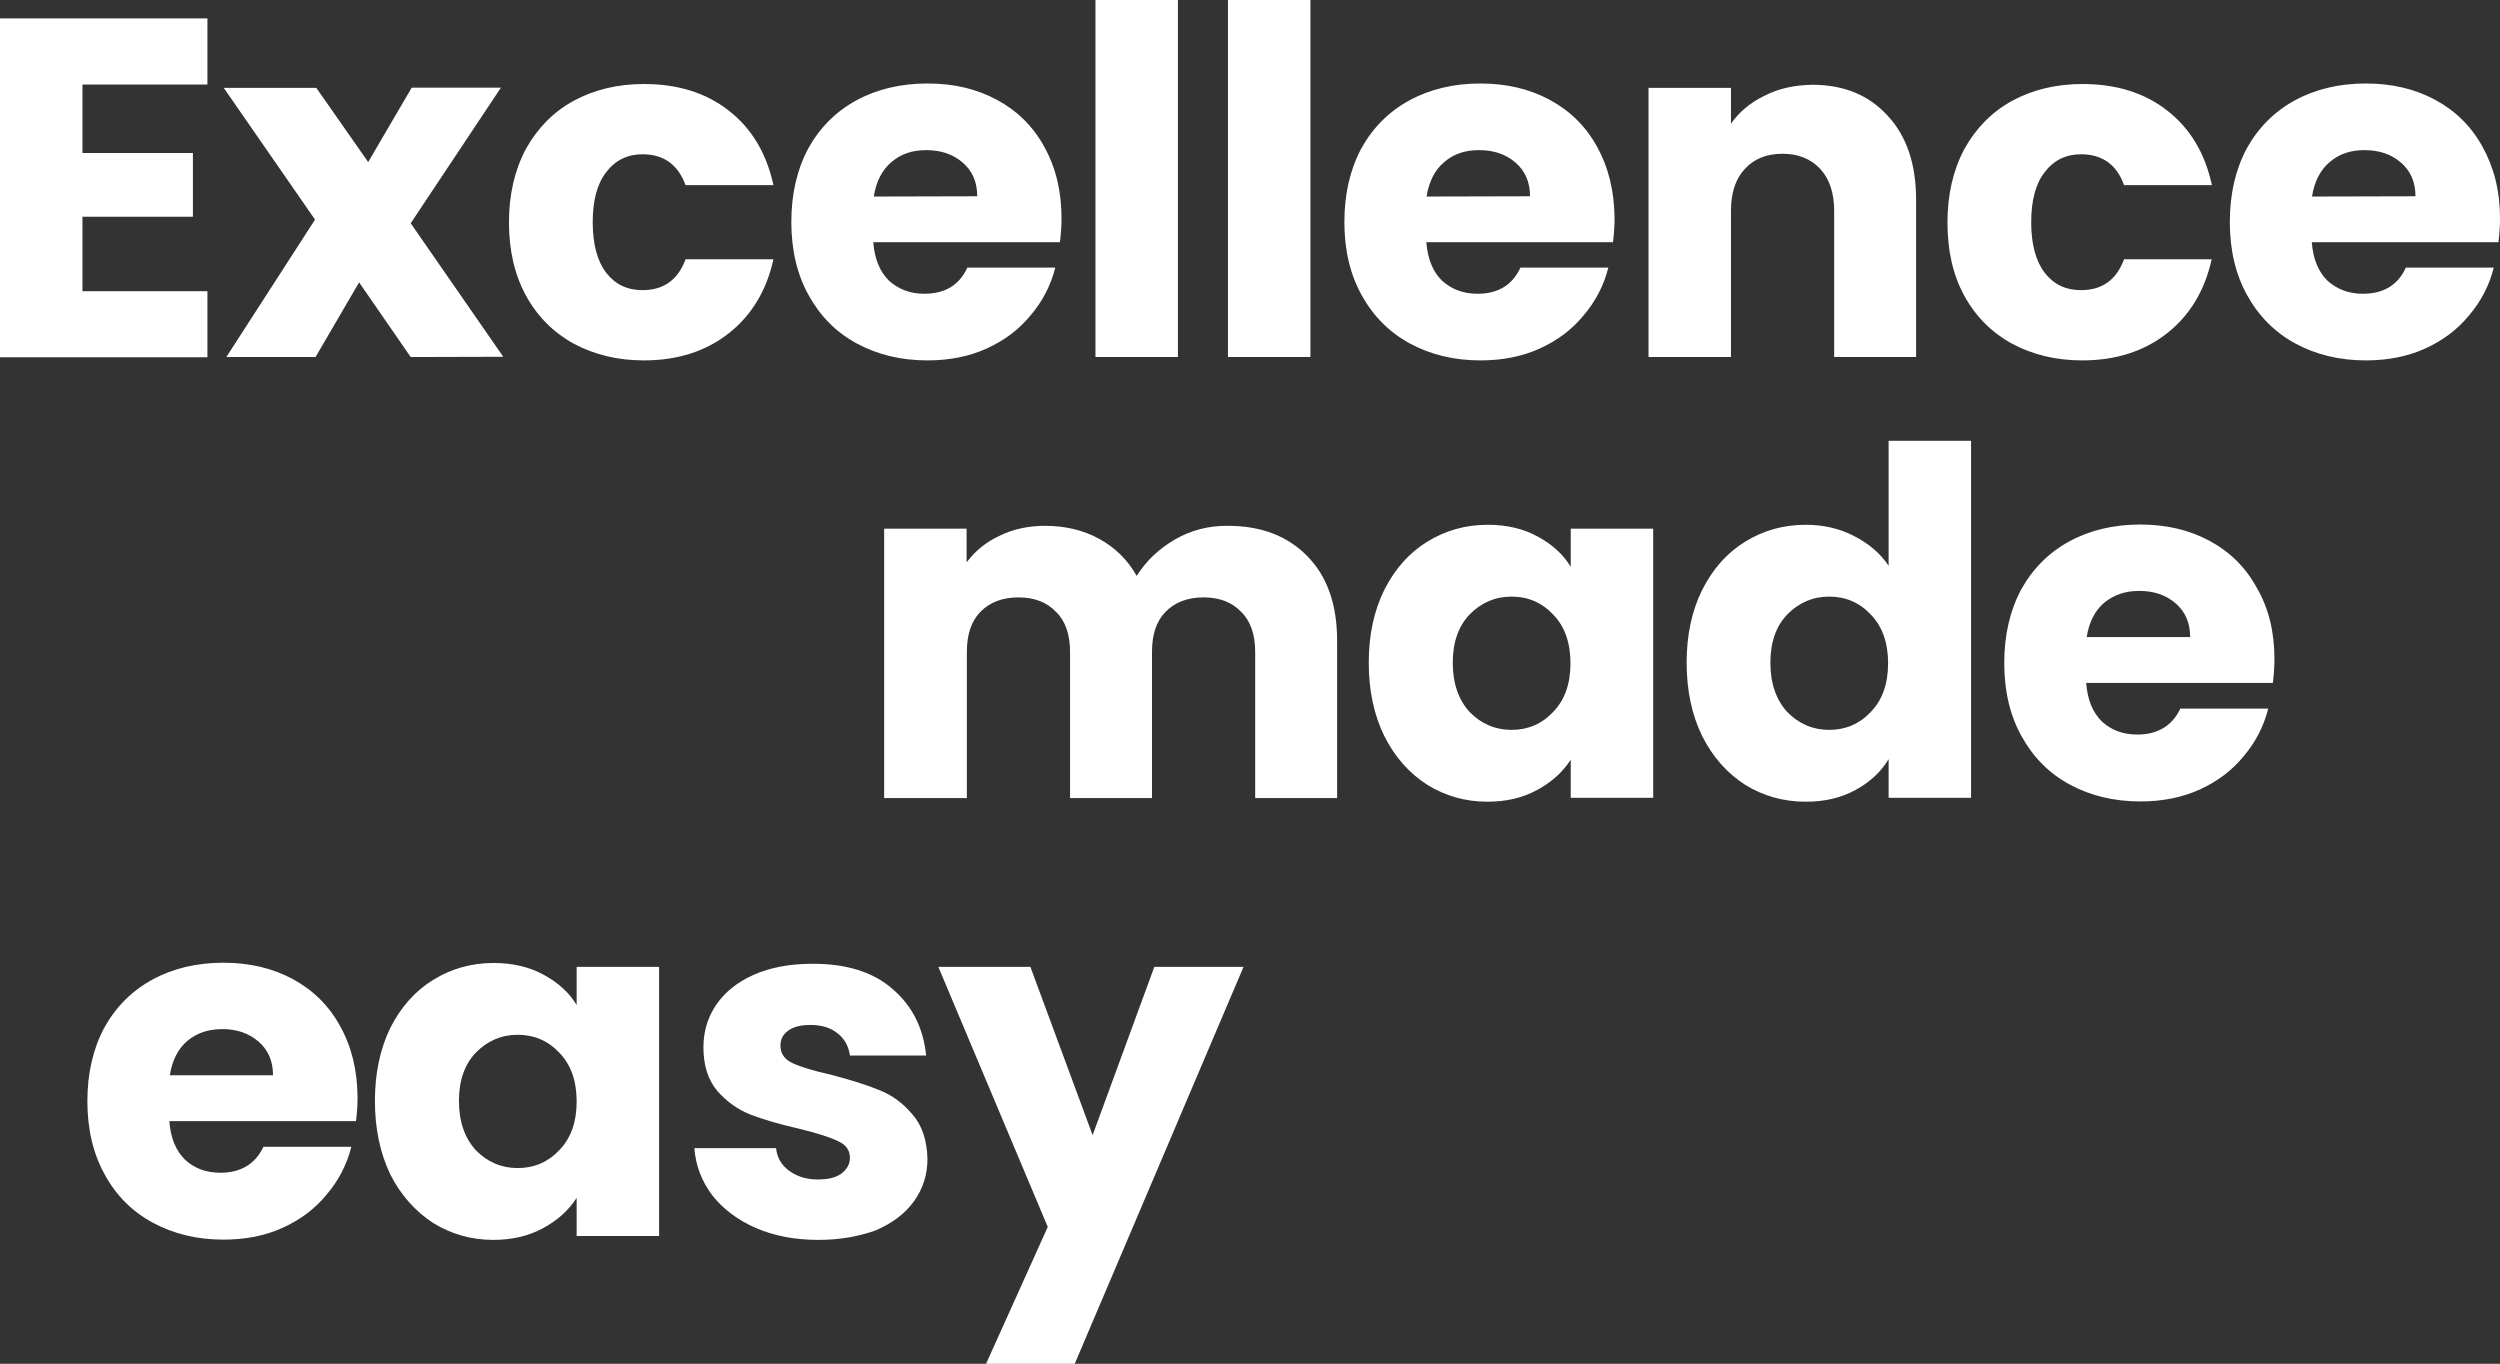
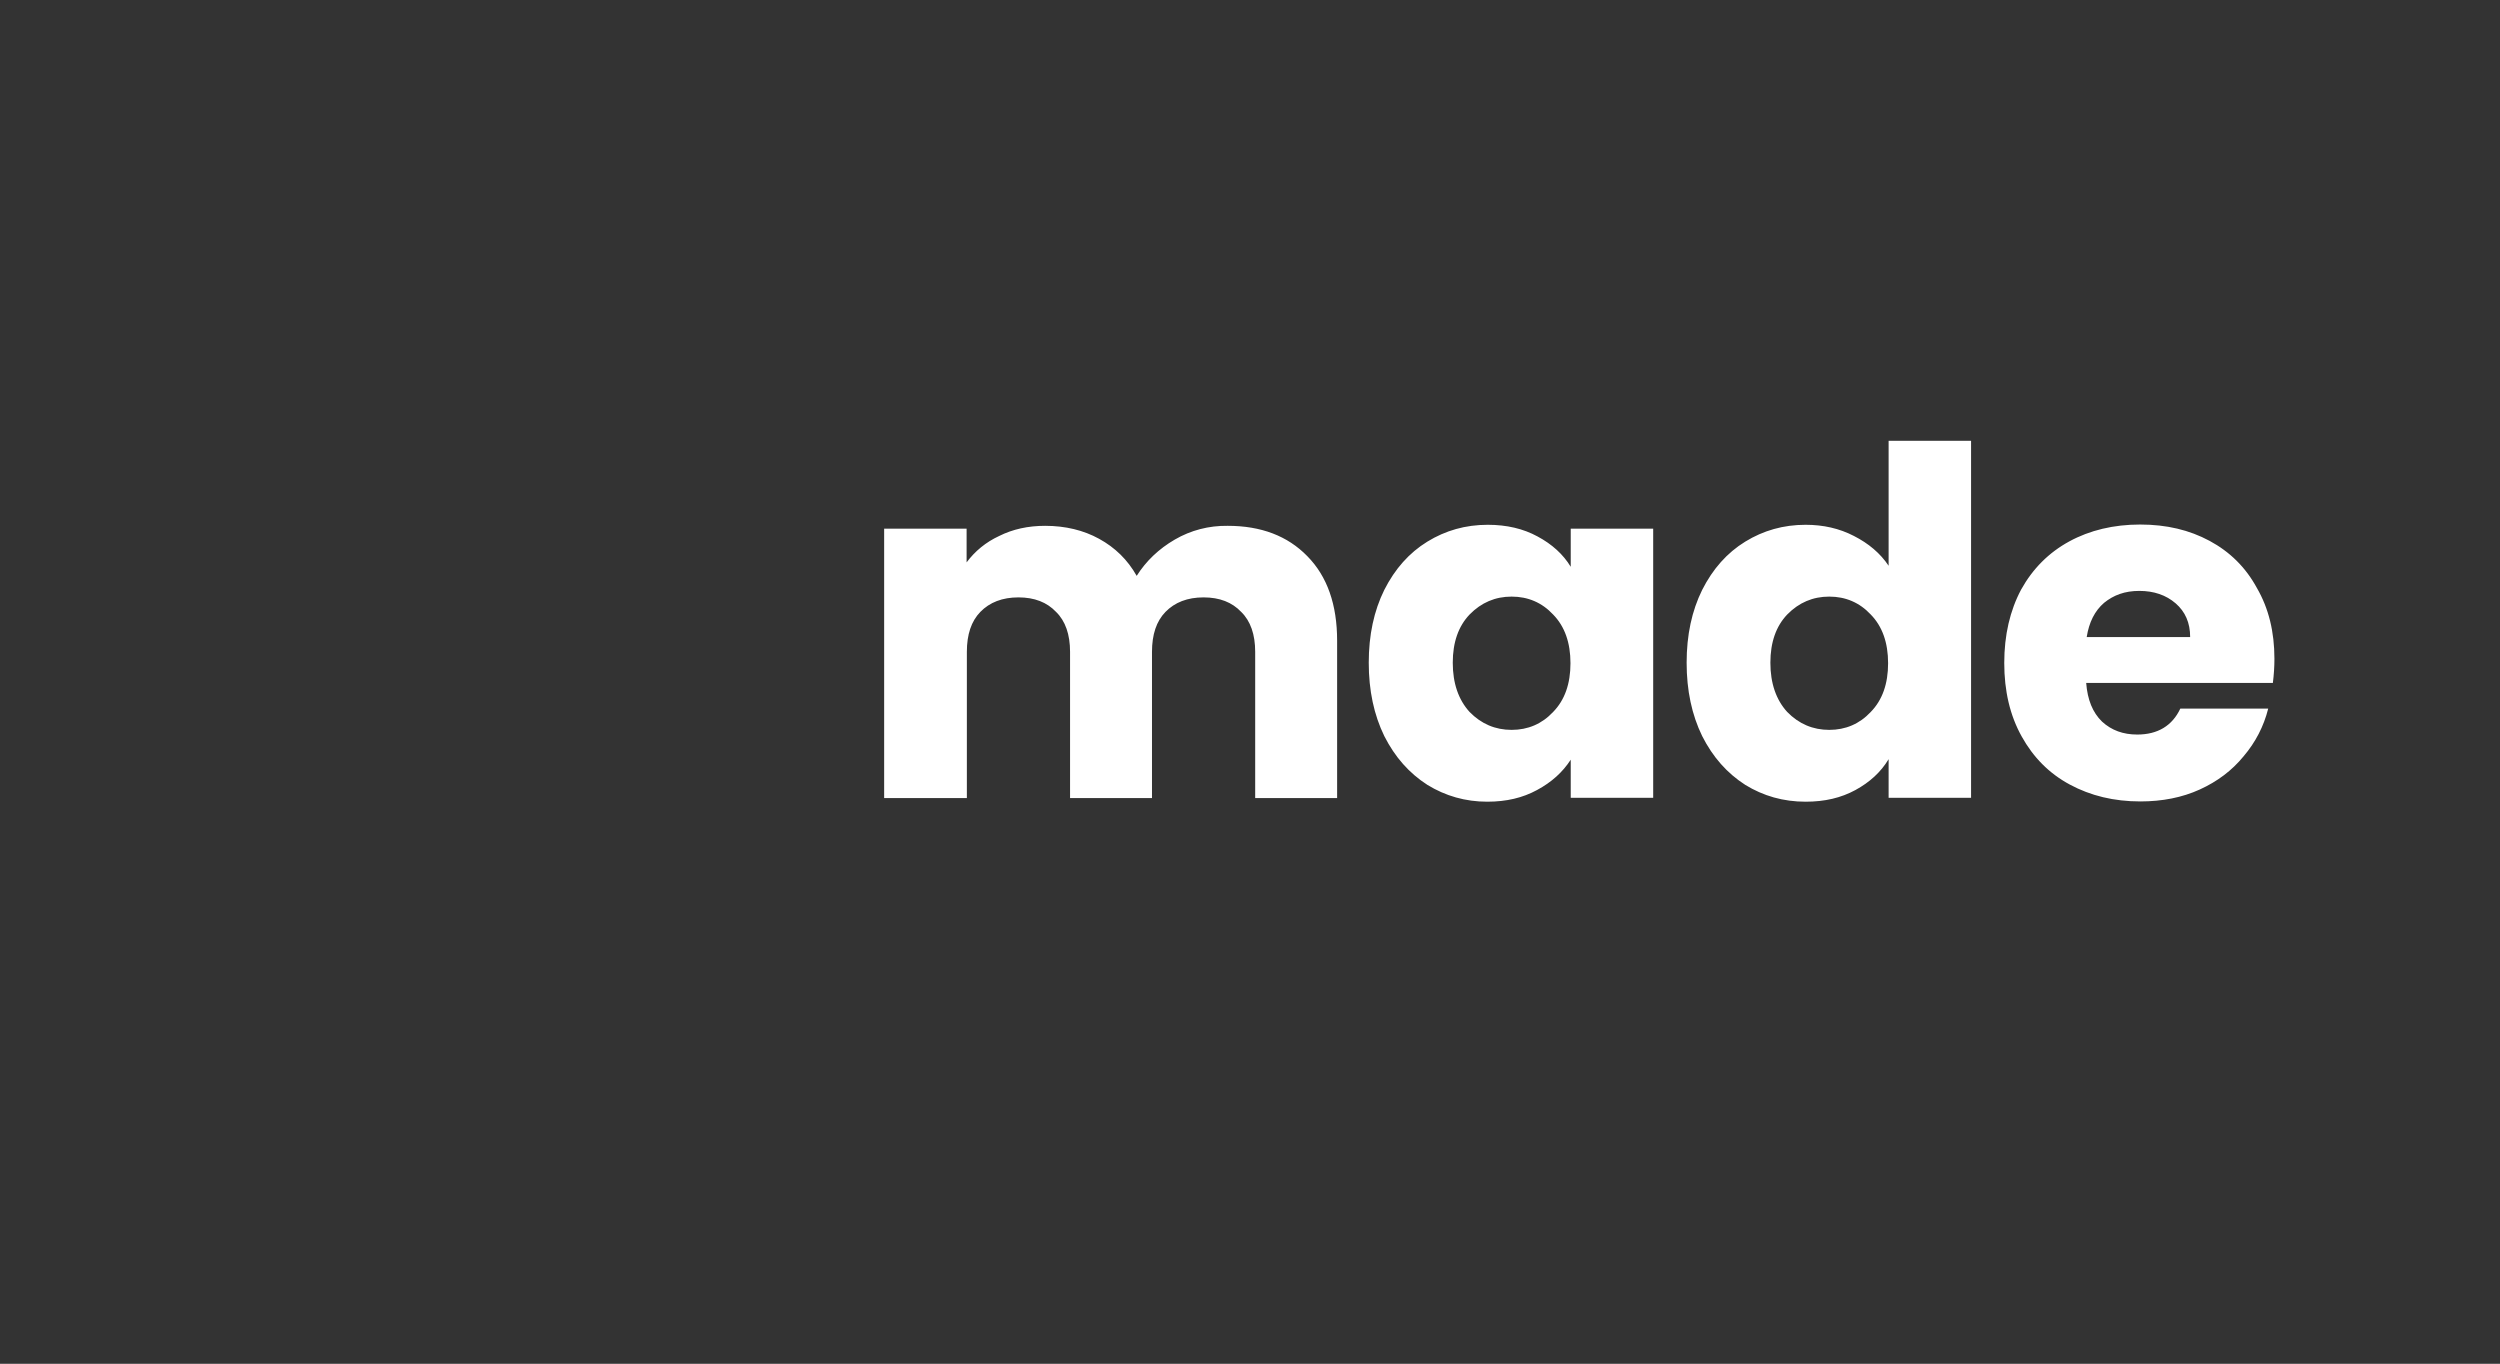
<svg xmlns="http://www.w3.org/2000/svg" version="1.1" id="Layer_2_1_" x="0px" y="0px" viewBox="0 0 964.2 526" style="enable-background:new 0 0 964.2 526;" xml:space="preserve">
  <rect x="0" y="0" width="964.2" height="526" fill="#333333" stroke="none" />
  <style type="text/css">
	.st0{fill:#FFFFFF;}
</style>
  <g id="Layer_1-2">
    <g>
-       <path class="st0" d="M31.8,32.6V59h42.6v24.6H31.8v28.7H80v25.5H0V7.1h80v25.5H31.8z M158.4,137.7l-19.9-28.8l-16.8,28.8H87.3    l34.2-53L86.3,33.9H122l20,28.6l16.8-28.7h34.4l-34.8,52.3l35.7,51.5L158.4,137.7L158.4,137.7z M196.3,85.8    c0-10.8,2.2-20.2,6.5-28.3c4.5-8.1,10.6-14.3,18.4-18.6c7.9-4.3,17-6.5,27.2-6.5c13,0,23.9,3.4,32.6,10.2    c8.8,6.8,14.6,16.4,17.3,28.8h-33.9c-2.9-7.9-8.4-11.9-16.6-11.9c-5.8,0-10.5,2.3-14,6.9c-3.5,4.5-5.2,10.9-5.2,19.3    s1.7,14.9,5.2,19.5c3.5,4.5,8.1,6.7,14,6.7c8.2,0,13.7-4,16.6-11.9h33.9c-2.7,12.2-8.5,21.7-17.3,28.6S261.3,139,248.4,139    c-10.2,0-19.2-2.2-27.2-6.5c-7.8-4.3-14-10.5-18.4-18.6C198.5,106,196.3,96.6,196.3,85.8z M409.4,84.1c0,3-0.2,6.1-0.6,9.3h-72    c0.5,6.4,2.5,11.4,6.1,14.9c3.7,3.3,8.2,5,13.6,5c7.9,0,13.5-3.3,16.6-10.1H407c-1.7,6.8-4.9,13-9.5,18.4    c-4.5,5.5-10.1,9.7-16.9,12.8s-14.5,4.6-22.9,4.6c-10.2,0-19.2-2.2-27.2-6.5s-14.1-10.5-18.6-18.6s-6.7-17.5-6.7-28.3    s2.2-20.2,6.5-28.3c4.5-8.1,10.7-14.3,18.6-18.6s17.1-6.5,27.4-6.5s19,2.1,26.8,6.3s13.9,10.2,18.2,18    C407.2,64.6,409.4,73.7,409.4,84.1L409.4,84.1z M376.9,75.7c0-5.5-1.9-9.8-5.6-13c-3.7-3.2-8.4-4.8-14-4.8s-9.9,1.5-13.6,4.7    c-3.6,3.1-5.8,7.5-6.7,13.2L376.9,75.7L376.9,75.7z M454.3,0v137.7h-31.8V0H454.3z M505.4,0v137.7h-31.8V0H505.4z M622.7,84.1    c0,3-0.2,6.1-0.6,9.3h-72c0.5,6.4,2.5,11.4,6.1,14.9c3.7,3.3,8.2,5,13.6,5c7.9,0,13.5-3.3,16.6-10.1h33.9    c-1.7,6.8-4.9,13-9.5,18.4c-4.5,5.5-10.1,9.7-16.9,12.8c-6.8,3.1-14.5,4.6-22.9,4.6c-10.2,0-19.2-2.2-27.2-6.5    c-7.9-4.3-14.1-10.5-18.6-18.6s-6.7-17.5-6.7-28.3s2.2-20.2,6.5-28.3c4.5-8.1,10.7-14.3,18.6-18.6c7.9-4.3,17.1-6.5,27.3-6.5    s19,2.1,26.8,6.3s13.9,10.2,18.2,18C620.4,64.6,622.6,73.7,622.7,84.1L622.7,84.1z M590.1,75.7c0-5.5-1.9-9.8-5.6-13    c-3.7-3.2-8.4-4.8-14-4.8s-9.9,1.5-13.6,4.7c-3.6,3.1-5.8,7.5-6.7,13.2L590.1,75.7L590.1,75.7z M699,32.7c12.2,0,21.8,4,29,11.9    c7.3,7.8,11,18.6,11,32.4v60.7h-31.6V81.3c0-6.9-1.8-12.3-5.4-16.2c-3.6-3.8-8.4-5.8-14.5-5.8s-10.9,1.9-14.5,5.8    c-3.6,3.8-5.4,9.2-5.4,16.2v56.4h-31.8V33.9h31.8v13.8c3.2-4.6,7.6-8.2,13-10.8C686,34.1,692.2,32.8,699,32.7L699,32.7z     M751.1,85.8c0-10.8,2.2-20.2,6.5-28.3c4.5-8.1,10.6-14.3,18.4-18.6c7.9-4.3,17-6.5,27.2-6.5c13,0,23.9,3.4,32.6,10.2    c8.8,6.8,14.6,16.4,17.3,28.8h-33.9c-2.8-7.9-8.4-11.9-16.6-11.9c-5.8,0-10.5,2.3-14,6.9c-3.5,4.5-5.2,10.9-5.2,19.3    s1.7,14.9,5.2,19.5c3.5,4.5,8.1,6.7,14,6.7c8.2,0,13.7-4,16.6-11.9H853c-2.7,12.2-8.5,21.7-17.3,28.6S816,139,803.1,139    c-10.2,0-19.2-2.2-27.2-6.5c-7.8-4.3-14-10.5-18.4-18.6C753.2,106,751.1,96.6,751.1,85.8z M964.2,84.1c0,3-0.2,6.1-0.6,9.3h-72    c0.5,6.4,2.5,11.4,6.1,14.9c3.7,3.3,8.2,5,13.6,5c7.9,0,13.5-3.3,16.6-10.1h33.9c-1.7,6.8-4.9,13-9.5,18.4    c-4.5,5.5-10.1,9.7-16.9,12.8s-14.5,4.6-22.9,4.6c-10.2,0-19.2-2.2-27.2-6.5c-7.9-4.3-14.1-10.5-18.6-18.6S860,96.4,860,85.6    s2.2-20.2,6.5-28.3c4.5-8.1,10.7-14.3,18.6-18.6c7.9-4.3,17.1-6.5,27.3-6.5s19,2.1,26.8,6.3s13.9,10.2,18.2,18    C961.9,64.6,964.2,73.7,964.2,84.1L964.2,84.1z M931.6,75.7c0-5.5-1.9-9.8-5.6-13c-3.7-3.2-8.4-4.8-14-4.8s-9.9,1.5-13.6,4.7    c-3.6,3.1-5.8,7.5-6.7,13.2L931.6,75.7L931.6,75.7z" />
      <path class="st0" d="M473.5,202.8c12.9,0,23.1,3.9,30.7,11.7c7.7,7.8,11.5,18.7,11.5,32.6v60.7h-31.6v-56.4    c0-6.7-1.8-11.9-5.4-15.4c-3.5-3.7-8.3-5.6-14.5-5.6s-11.1,1.9-14.7,5.6c-3.5,3.6-5.2,8.7-5.2,15.4v56.4h-31.6v-56.4    c0-6.7-1.8-11.9-5.4-15.4c-3.5-3.7-8.3-5.6-14.5-5.6s-11.1,1.9-14.7,5.6c-3.5,3.6-5.2,8.7-5.2,15.4v56.4H341V203.9h31.8v13    c3.2-4.3,7.4-7.8,12.6-10.2c5.2-2.6,11.1-3.9,17.7-3.9c7.8,0,14.8,1.7,20.8,5c6.2,3.4,11,8.1,14.5,14.3c3.6-5.7,8.5-10.4,14.7-14    S466.2,202.7,473.5,202.8L473.5,202.8z M527.9,255.6c0-10.7,2-20,6-28.1c4.1-8.1,9.6-14.3,16.6-18.6s14.7-6.5,23.3-6.5    c7.3,0,13.7,1.5,19.2,4.5c5.6,3,9.9,6.9,12.8,11.7v-14.7h31.8v103.8h-31.8V293c-3.1,4.8-7.4,8.7-13,11.7c-5.5,3-11.8,4.5-19.2,4.5    c-8.4,0-16.1-2.2-23.1-6.5c-7-4.5-12.5-10.7-16.6-18.8C529.9,275.7,527.9,266.3,527.9,255.6L527.9,255.6z M605.7,255.8    c0-7.9-2.2-14.2-6.7-18.8c-4.3-4.6-9.7-6.9-16-6.9s-11.7,2.3-16.2,6.9c-4.3,4.5-6.5,10.7-6.5,18.6c0,7.9,2.2,14.3,6.5,19    c4.5,4.6,9.9,6.9,16.2,6.9s11.7-2.3,16-6.9C603.5,270,605.7,263.7,605.7,255.8L605.7,255.8z M650.5,255.6c0-10.7,2-20,6-28.1    c4.1-8.1,9.6-14.3,16.6-18.6s14.7-6.5,23.3-6.5c6.8,0,13,1.4,18.6,4.3c5.7,2.9,10.2,6.7,13.4,11.5V170h31.8v137.7h-31.8v-14.9    c-3,5-7.3,8.9-12.8,11.9s-11.8,4.5-19.2,4.5c-8.6,0-16.3-2.2-23.3-6.5c-7-4.5-12.5-10.7-16.6-18.8    C652.5,275.7,650.5,266.3,650.5,255.6L650.5,255.6z M728.2,255.8c0-7.9-2.2-14.2-6.7-18.8c-4.3-4.6-9.7-6.9-16-6.9    s-11.7,2.3-16.2,6.9c-4.3,4.5-6.5,10.7-6.5,18.6c0,7.9,2.2,14.3,6.5,19c4.5,4.6,9.9,6.9,16.2,6.9s11.7-2.3,16-6.9    C726,270,728.2,263.7,728.2,255.8L728.2,255.8z M877.2,254.1c0,3-0.2,6.1-0.6,9.3h-72c0.5,6.5,2.5,11.4,6.1,14.9    c3.7,3.4,8.2,5,13.6,5c7.9,0,13.5-3.4,16.6-10h33.9c-1.7,6.8-4.9,13-9.5,18.4c-4.5,5.5-10.1,9.7-16.9,12.8s-14.5,4.6-22.9,4.6    c-10.2,0-19.2-2.2-27.2-6.5s-14.1-10.5-18.6-18.6s-6.7-17.5-6.7-28.3s2.2-20.2,6.5-28.3c4.5-8.1,10.7-14.3,18.6-18.6    s17.1-6.5,27.3-6.5s19,2.1,26.8,6.3s13.9,10.2,18.2,18.1C875,234.6,877.2,243.7,877.2,254.1L877.2,254.1z M844.7,245.7    c0-5.5-1.9-9.8-5.6-13c-3.7-3.2-8.4-4.8-14-4.8s-9.9,1.6-13.6,4.6c-3.6,3.1-5.8,7.5-6.7,13.2H844.7L844.7,245.7z" />
-       <path class="st0" d="M137.9,423.1c0,3-0.2,6.1-0.6,9.3h-72c0.5,6.5,2.5,11.4,6.1,14.9c3.7,3.4,8.2,5,13.6,5    c7.9,0,13.5-3.4,16.6-10h33.9c-1.7,6.8-4.9,13-9.5,18.4c-4.5,5.5-10.1,9.7-16.9,12.8s-14.4,4.6-22.9,4.6    c-10.2,0-19.2-2.2-27.2-6.5S44.8,461.1,40.4,453c-4.5-8.1-6.7-17.5-6.7-28.3s2.2-20.2,6.5-28.3c4.5-8.1,10.7-14.3,18.6-18.6    s17.1-6.5,27.3-6.5s19,2.1,26.8,6.3s13.9,10.2,18.2,18C135.6,403.6,137.8,412.7,137.9,423.1L137.9,423.1z M105.3,414.7    c0-5.5-1.9-9.8-5.6-13s-8.4-4.8-13.9-4.8s-9.9,1.5-13.6,4.6c-3.6,3.1-5.8,7.5-6.7,13.2L105.3,414.7L105.3,414.7z M144.6,424.6    c0-10.7,2-20,5.9-28.1c4.1-8.1,9.6-14.3,16.6-18.6s14.7-6.5,23.3-6.5c7.3,0,13.7,1.5,19.2,4.5c5.6,3,9.9,6.9,12.8,11.7v-14.7h31.8    v103.8h-31.8V462c-3.1,4.8-7.4,8.7-13,11.7c-5.5,3-11.9,4.5-19.2,4.5c-8.4,0-16.1-2.2-23.1-6.5c-6.9-4.5-12.5-10.7-16.6-18.8    C146.6,444.7,144.6,435.3,144.6,424.6L144.6,424.6z M222.4,424.8c0-7.9-2.2-14.2-6.7-18.8c-4.3-4.6-9.7-6.9-16-6.9    s-11.7,2.3-16.2,6.9c-4.3,4.5-6.5,10.7-6.5,18.6s2.2,14.3,6.5,19c4.5,4.6,9.9,6.9,16.2,6.9s11.7-2.3,16-6.9    C220.2,439,222.4,432.7,222.4,424.8L222.4,424.8z M315.7,478.2c-9,0-17.1-1.5-24.2-4.6s-12.6-7.3-16.8-12.6    c-4.1-5.5-6.4-11.5-6.9-18.2h31.5c0.4,3.6,2,6.5,5,8.7s6.6,3.4,11,3.4c4,0,7-0.7,9.1-2.2c2.2-1.6,3.4-3.7,3.4-6.1    c0-3-1.5-5.1-4.6-6.5c-3.1-1.5-8.1-3.1-15.1-4.8c-7.4-1.7-13.6-3.5-18.6-5.4c-5-2-9.2-5-12.8-9.1c-3.6-4.2-5.4-9.9-5.4-16.9    c0-6,1.6-11.4,4.8-16.2c3.4-5,8.2-8.9,14.5-11.7c6.5-2.9,14.1-4.3,22.9-4.3c13,0,23.3,3.2,30.7,9.7c7.6,6.5,11.9,15,13,25.7h-29.4    c-0.5-3.6-2.1-6.5-4.8-8.6c-2.6-2.1-6.1-3.2-10.4-3.2c-3.7,0-6.6,0.7-8.6,2.2c-2,1.4-3,3.3-3,5.8c0,3,1.5,5.2,4.6,6.7    c3.2,1.5,8.2,3,14.9,4.5c7.7,2,14,4,18.8,6c4.8,1.9,9,5,12.6,9.3c3.7,4.2,5.6,9.9,5.8,17.1c0,6.1-1.7,11.5-5.2,16.4    c-3.4,4.7-8.2,8.4-14.7,11.2C331.5,476.8,324.1,478.2,315.7,478.2L315.7,478.2z M479.6,372.9L414.5,526h-34.2l23.8-52.8    l-42.2-100.3h35.5l24,64.9l23.8-64.9L479.6,372.9L479.6,372.9z" />
    </g>
  </g>
</svg>